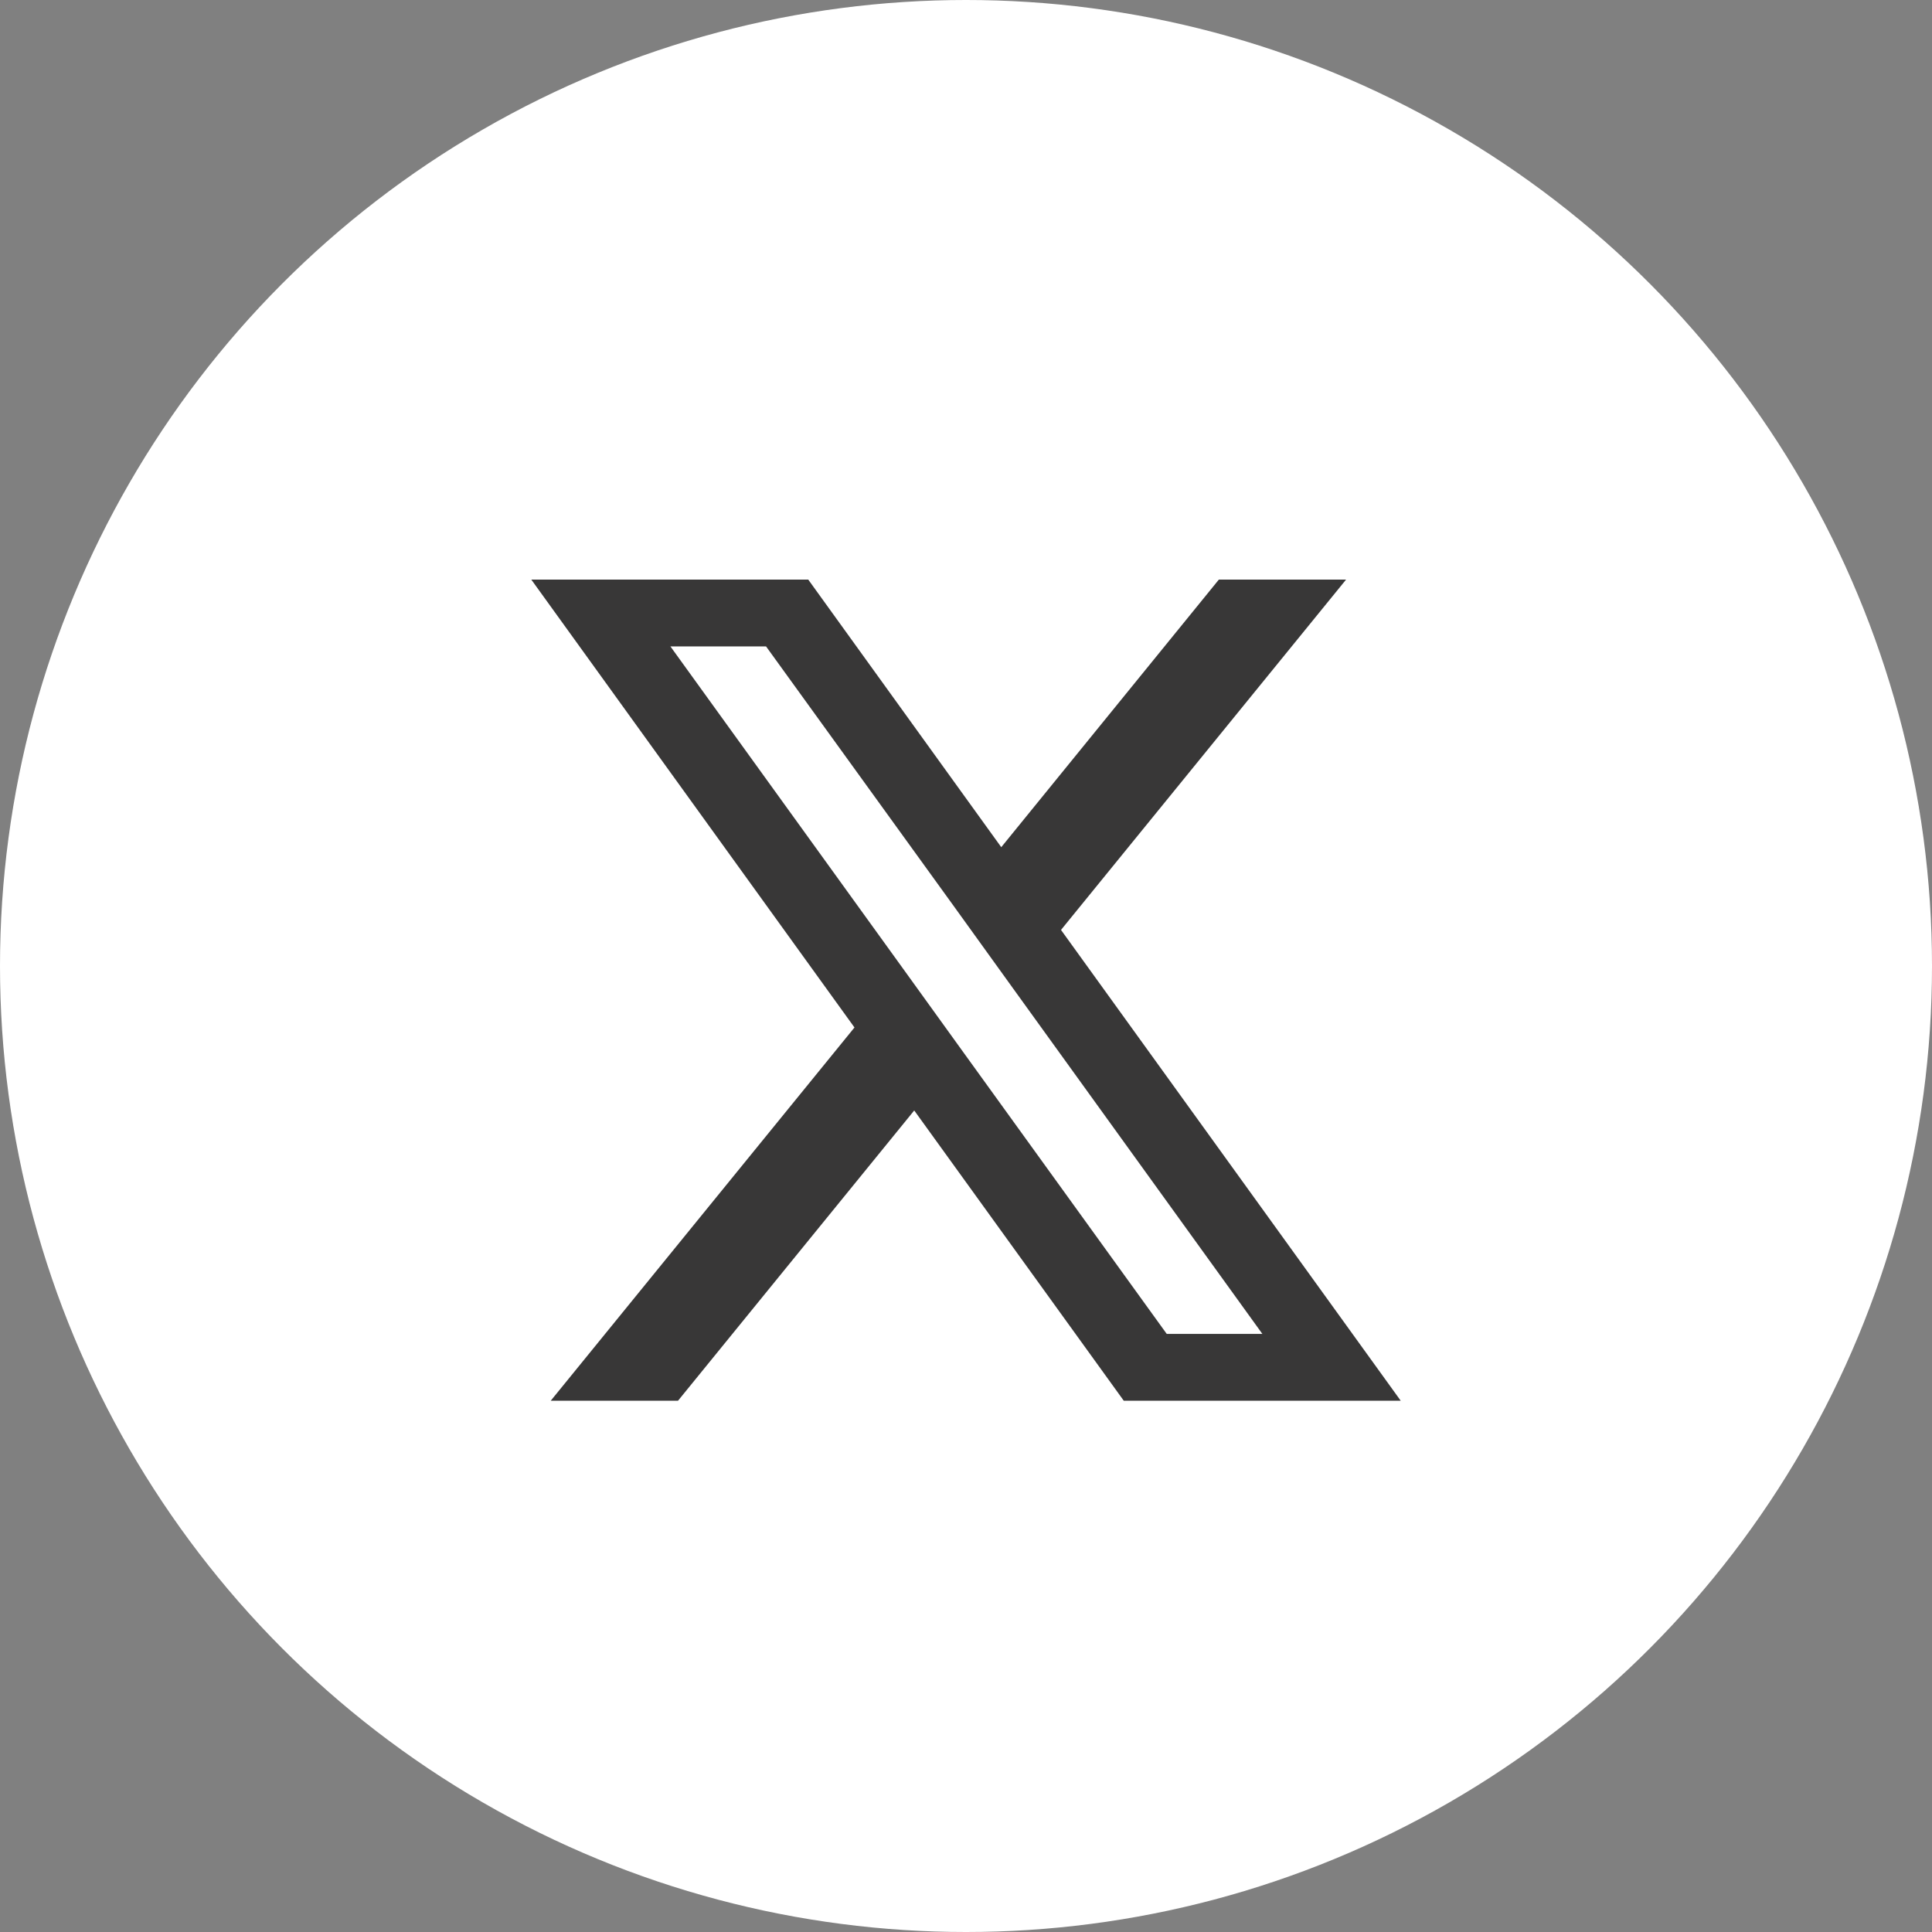
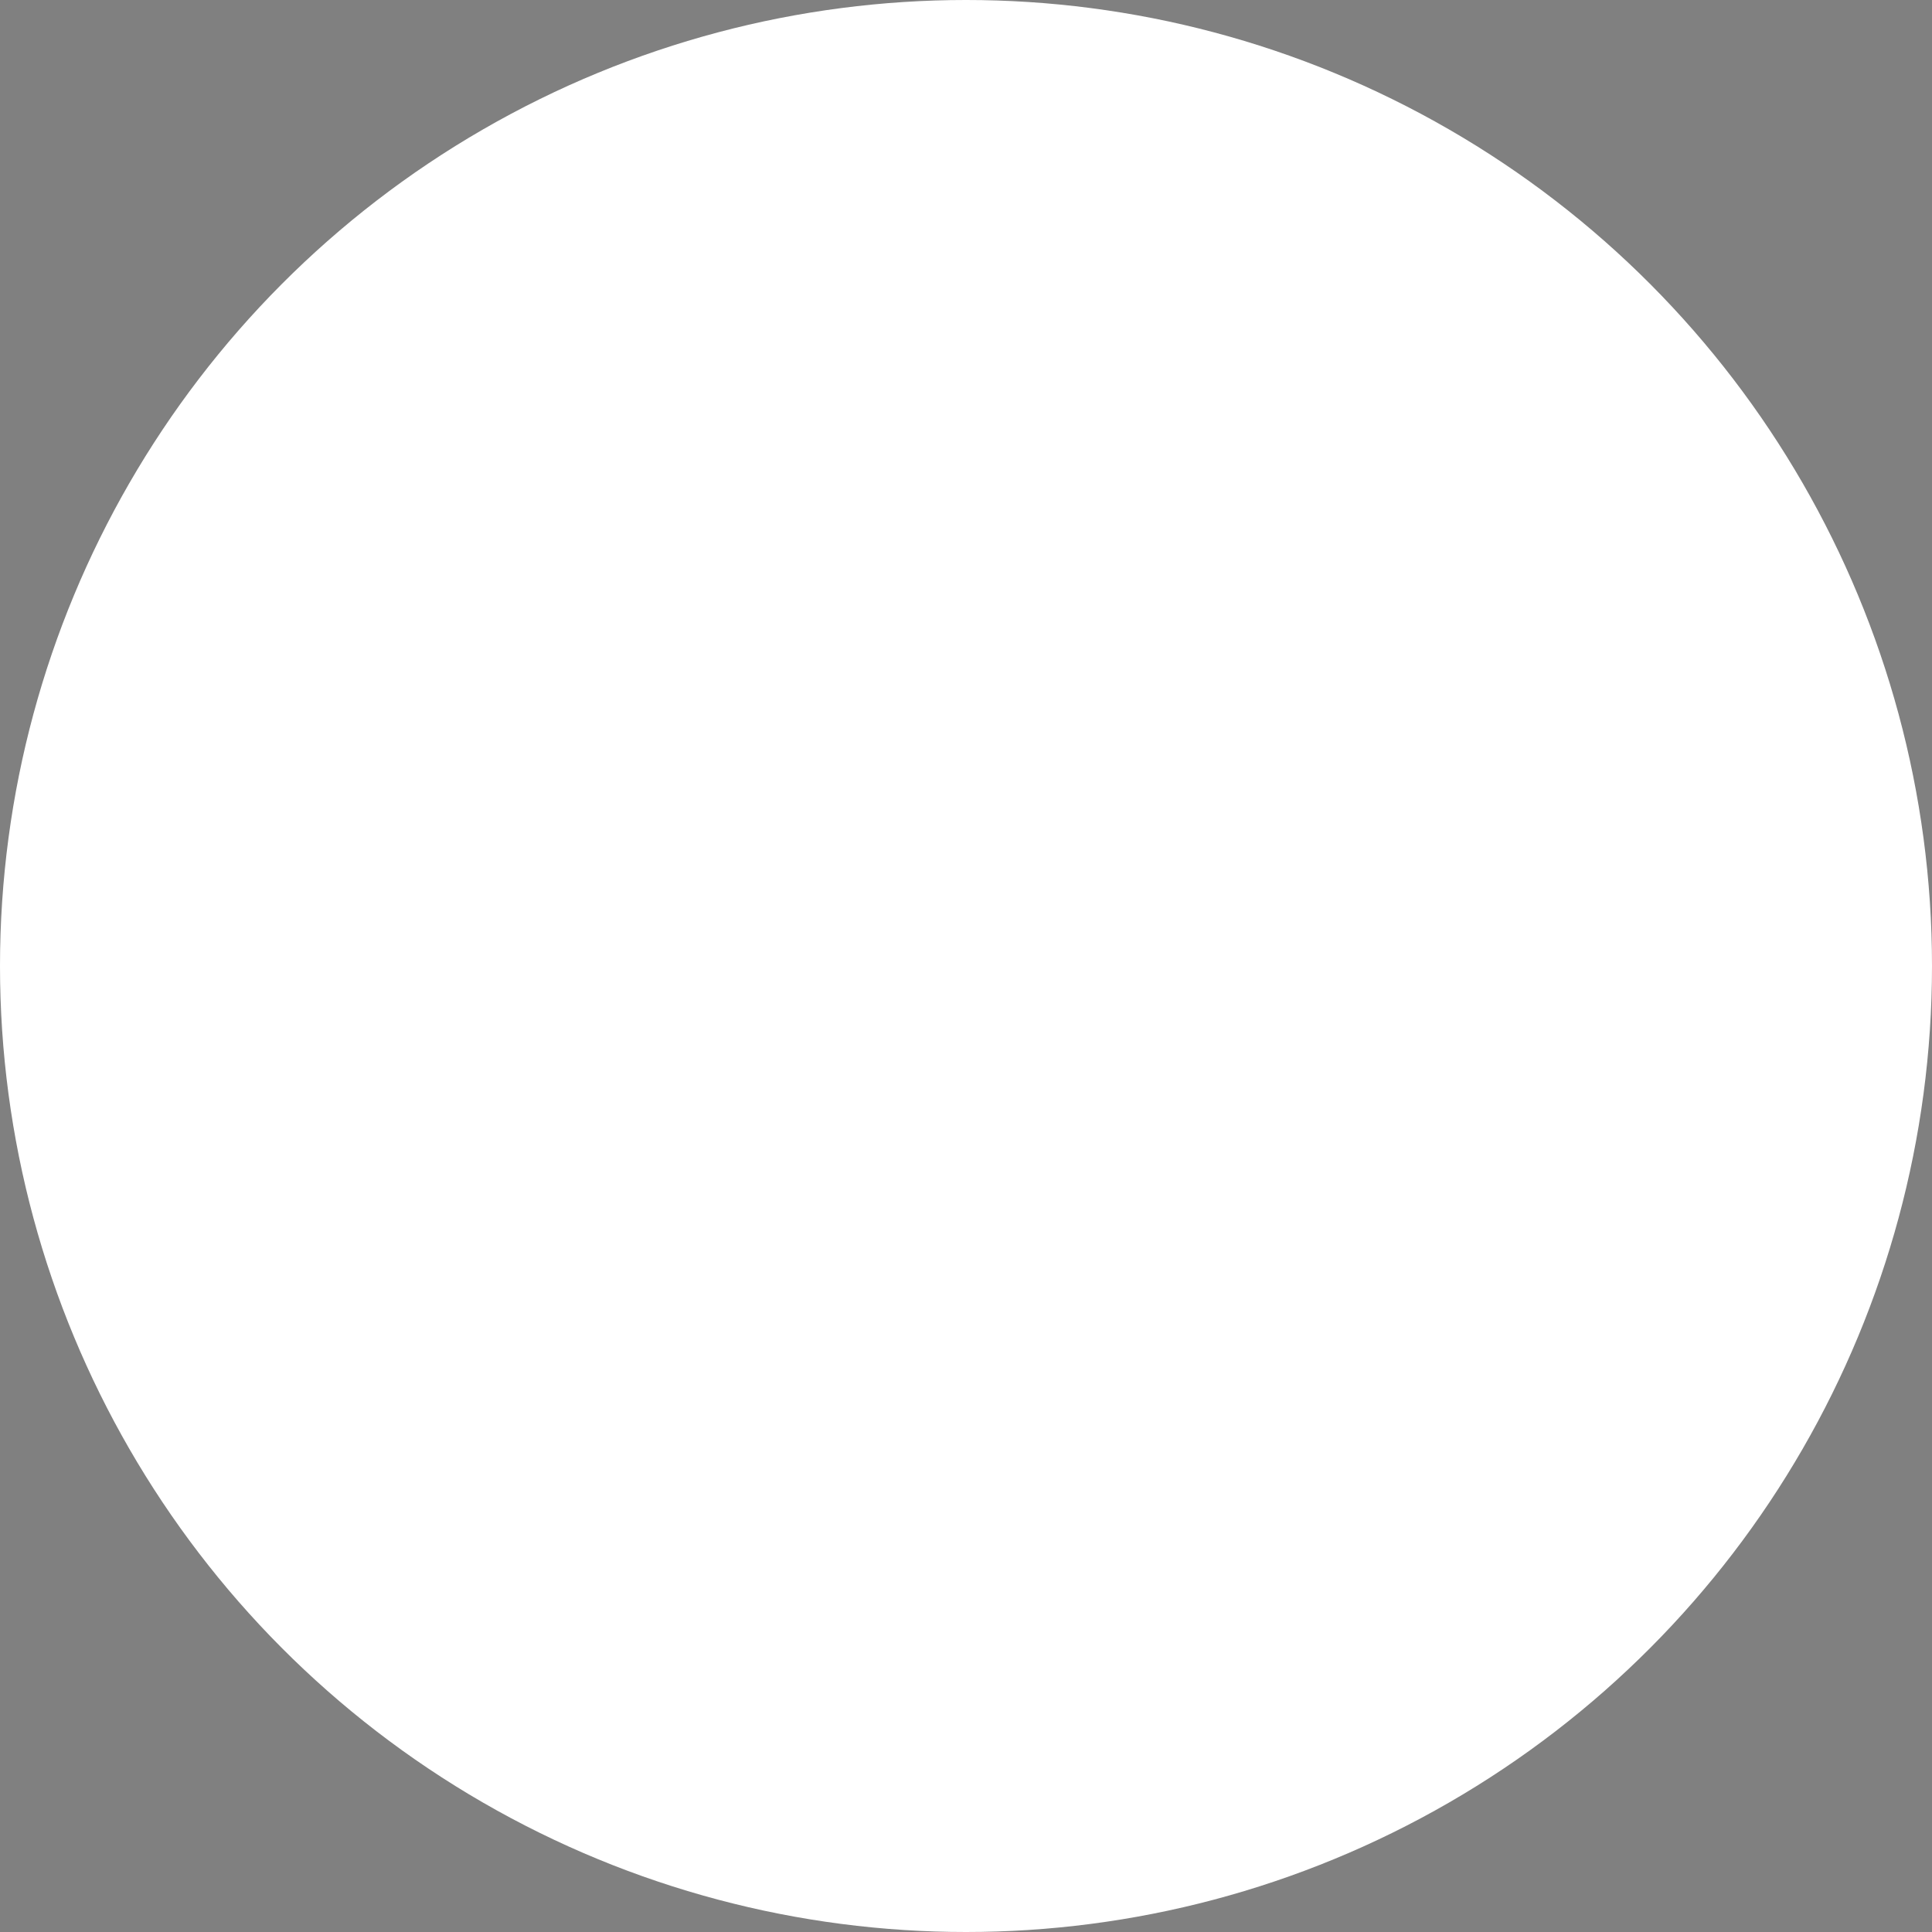
<svg xmlns="http://www.w3.org/2000/svg" width="40" height="40" viewBox="0 0 40 40" fill="none">
  <rect x="0" y="0" width="40" height="40" fill="#808080" stroke="none" />
  <circle cx="20" cy="20" r="20" fill="white" />
-   <path d="M21.967 19.253L27.869 12H25.235L20.73 17.54L16.734 12H11L17.691 21.273L11.403 29H14.038L18.928 22.991L23.266 29H29L21.967 19.253ZM19.927 21.761L18.689 20.044L13.88 13.383H15.86L19.741 18.752L20.978 20.469L26.136 27.617H24.156L19.927 21.761Z" fill="#383737" />
</svg>